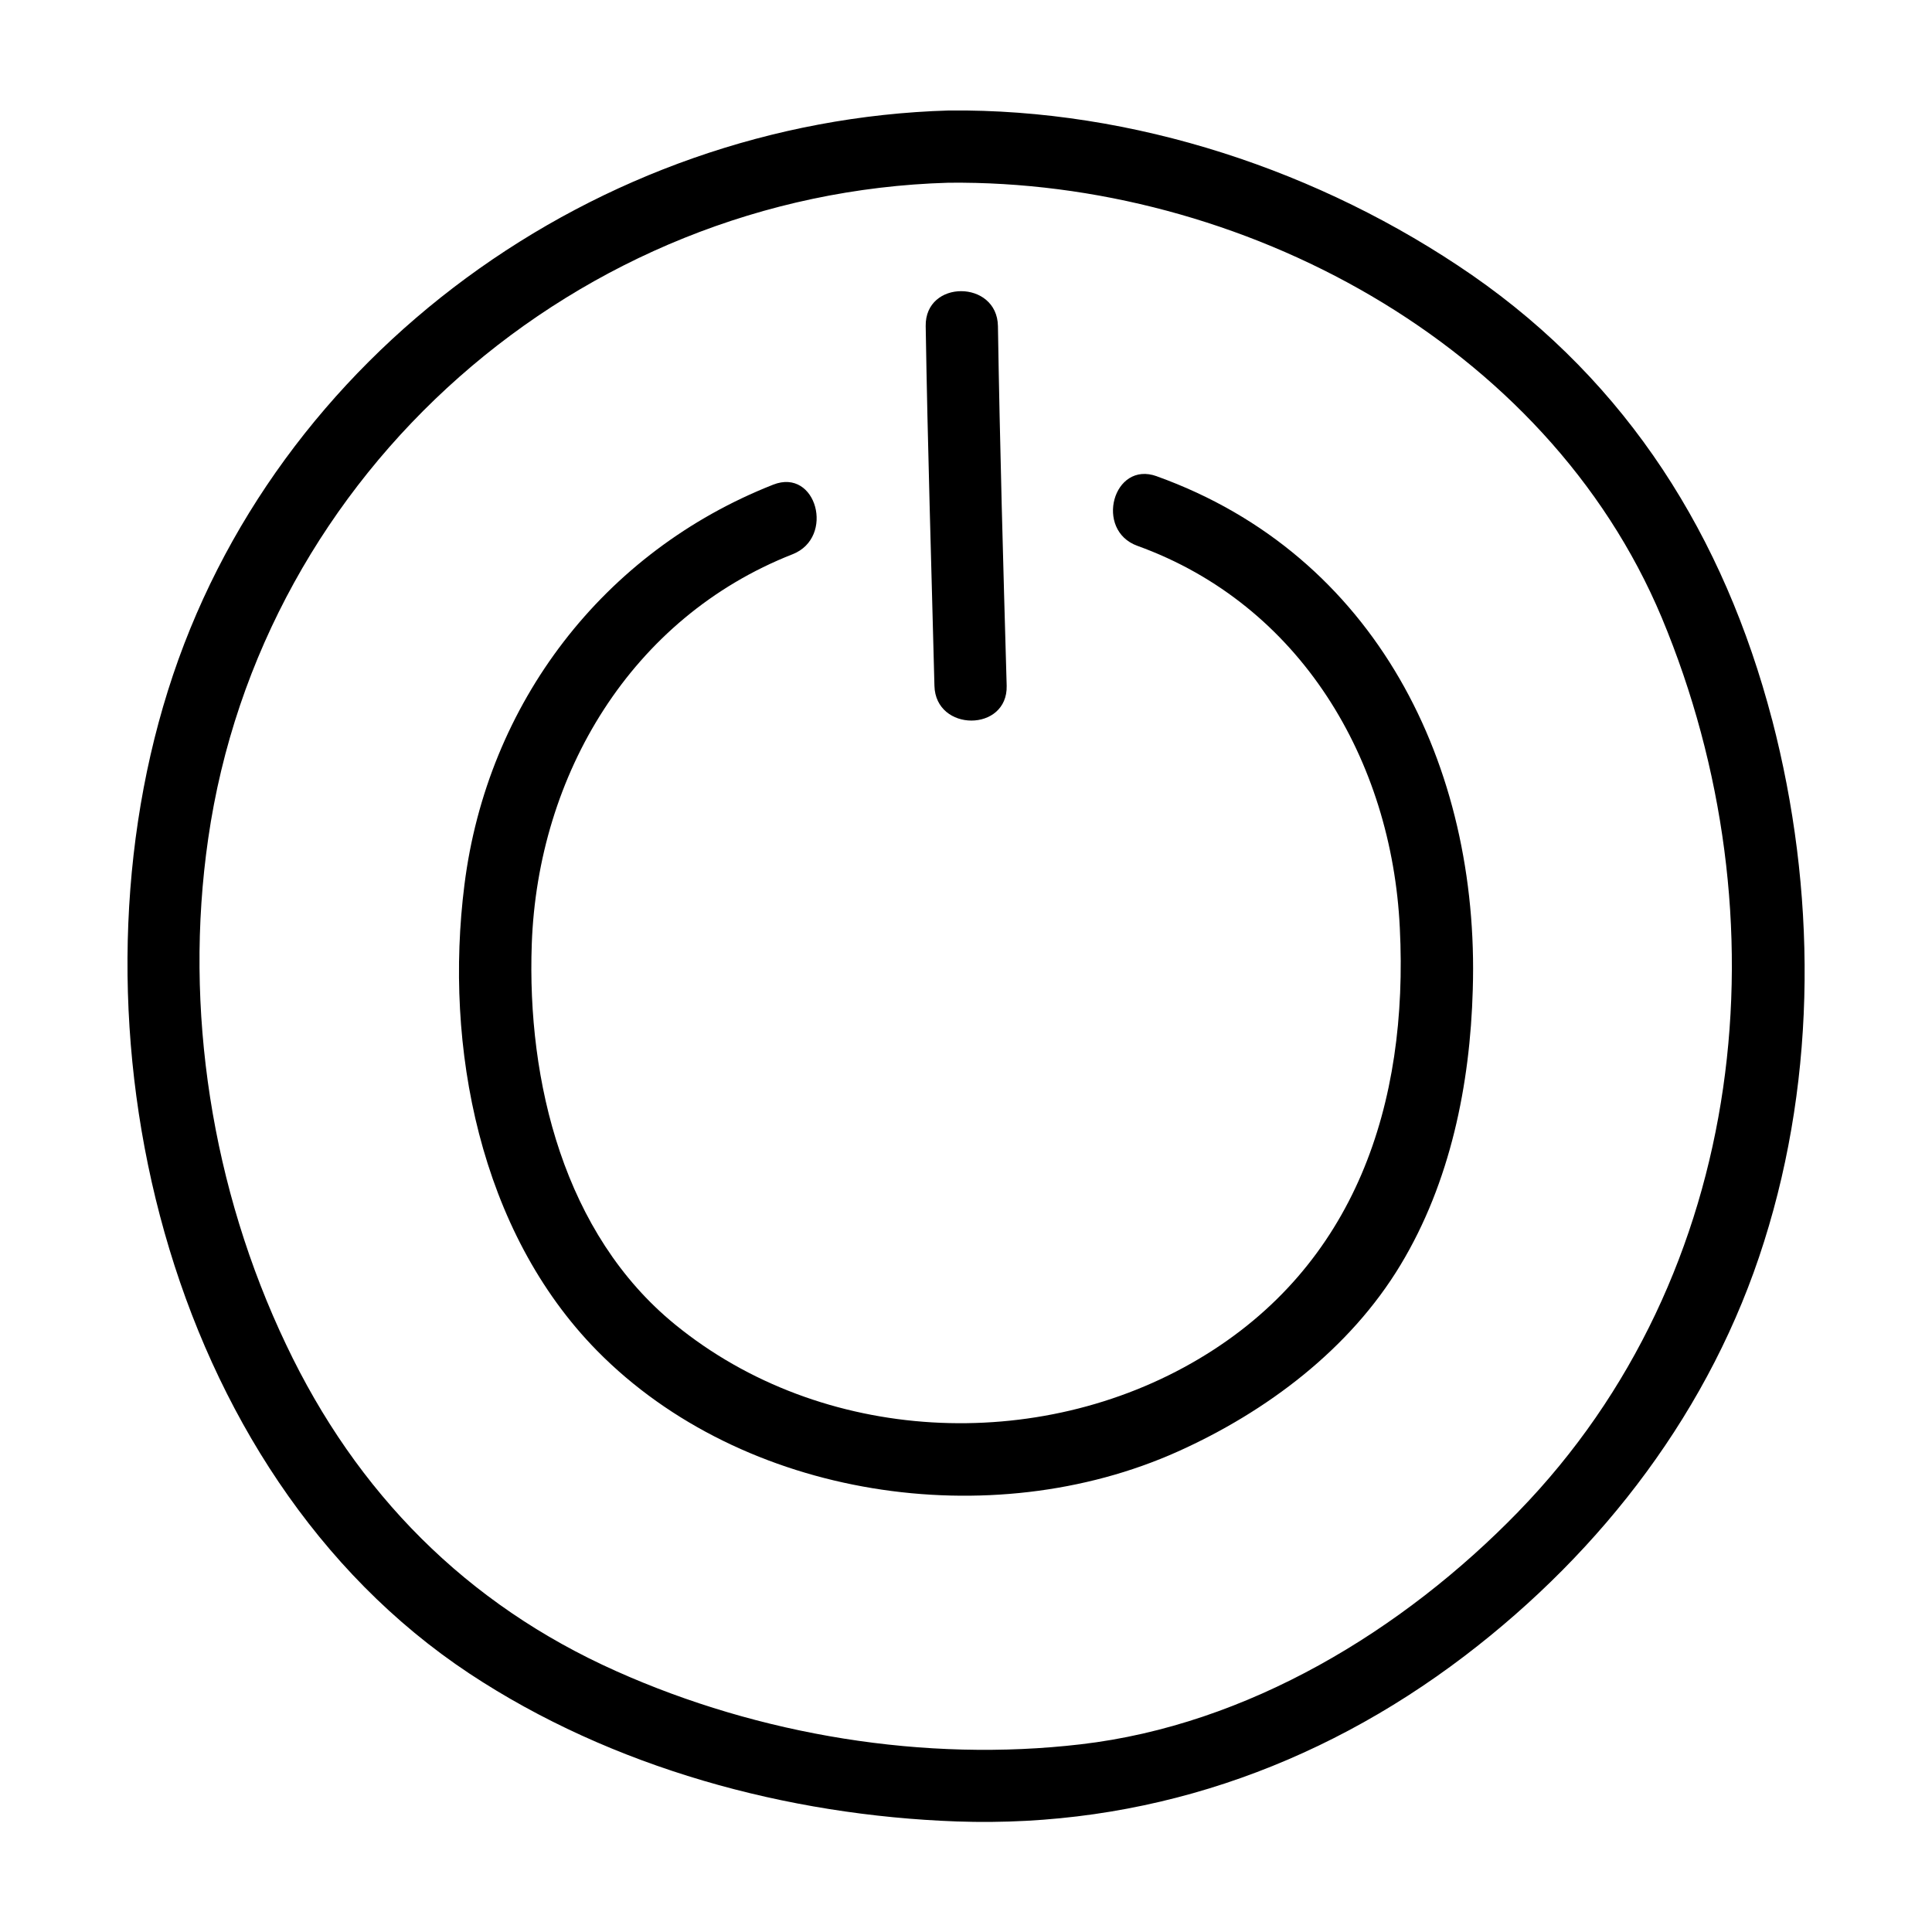
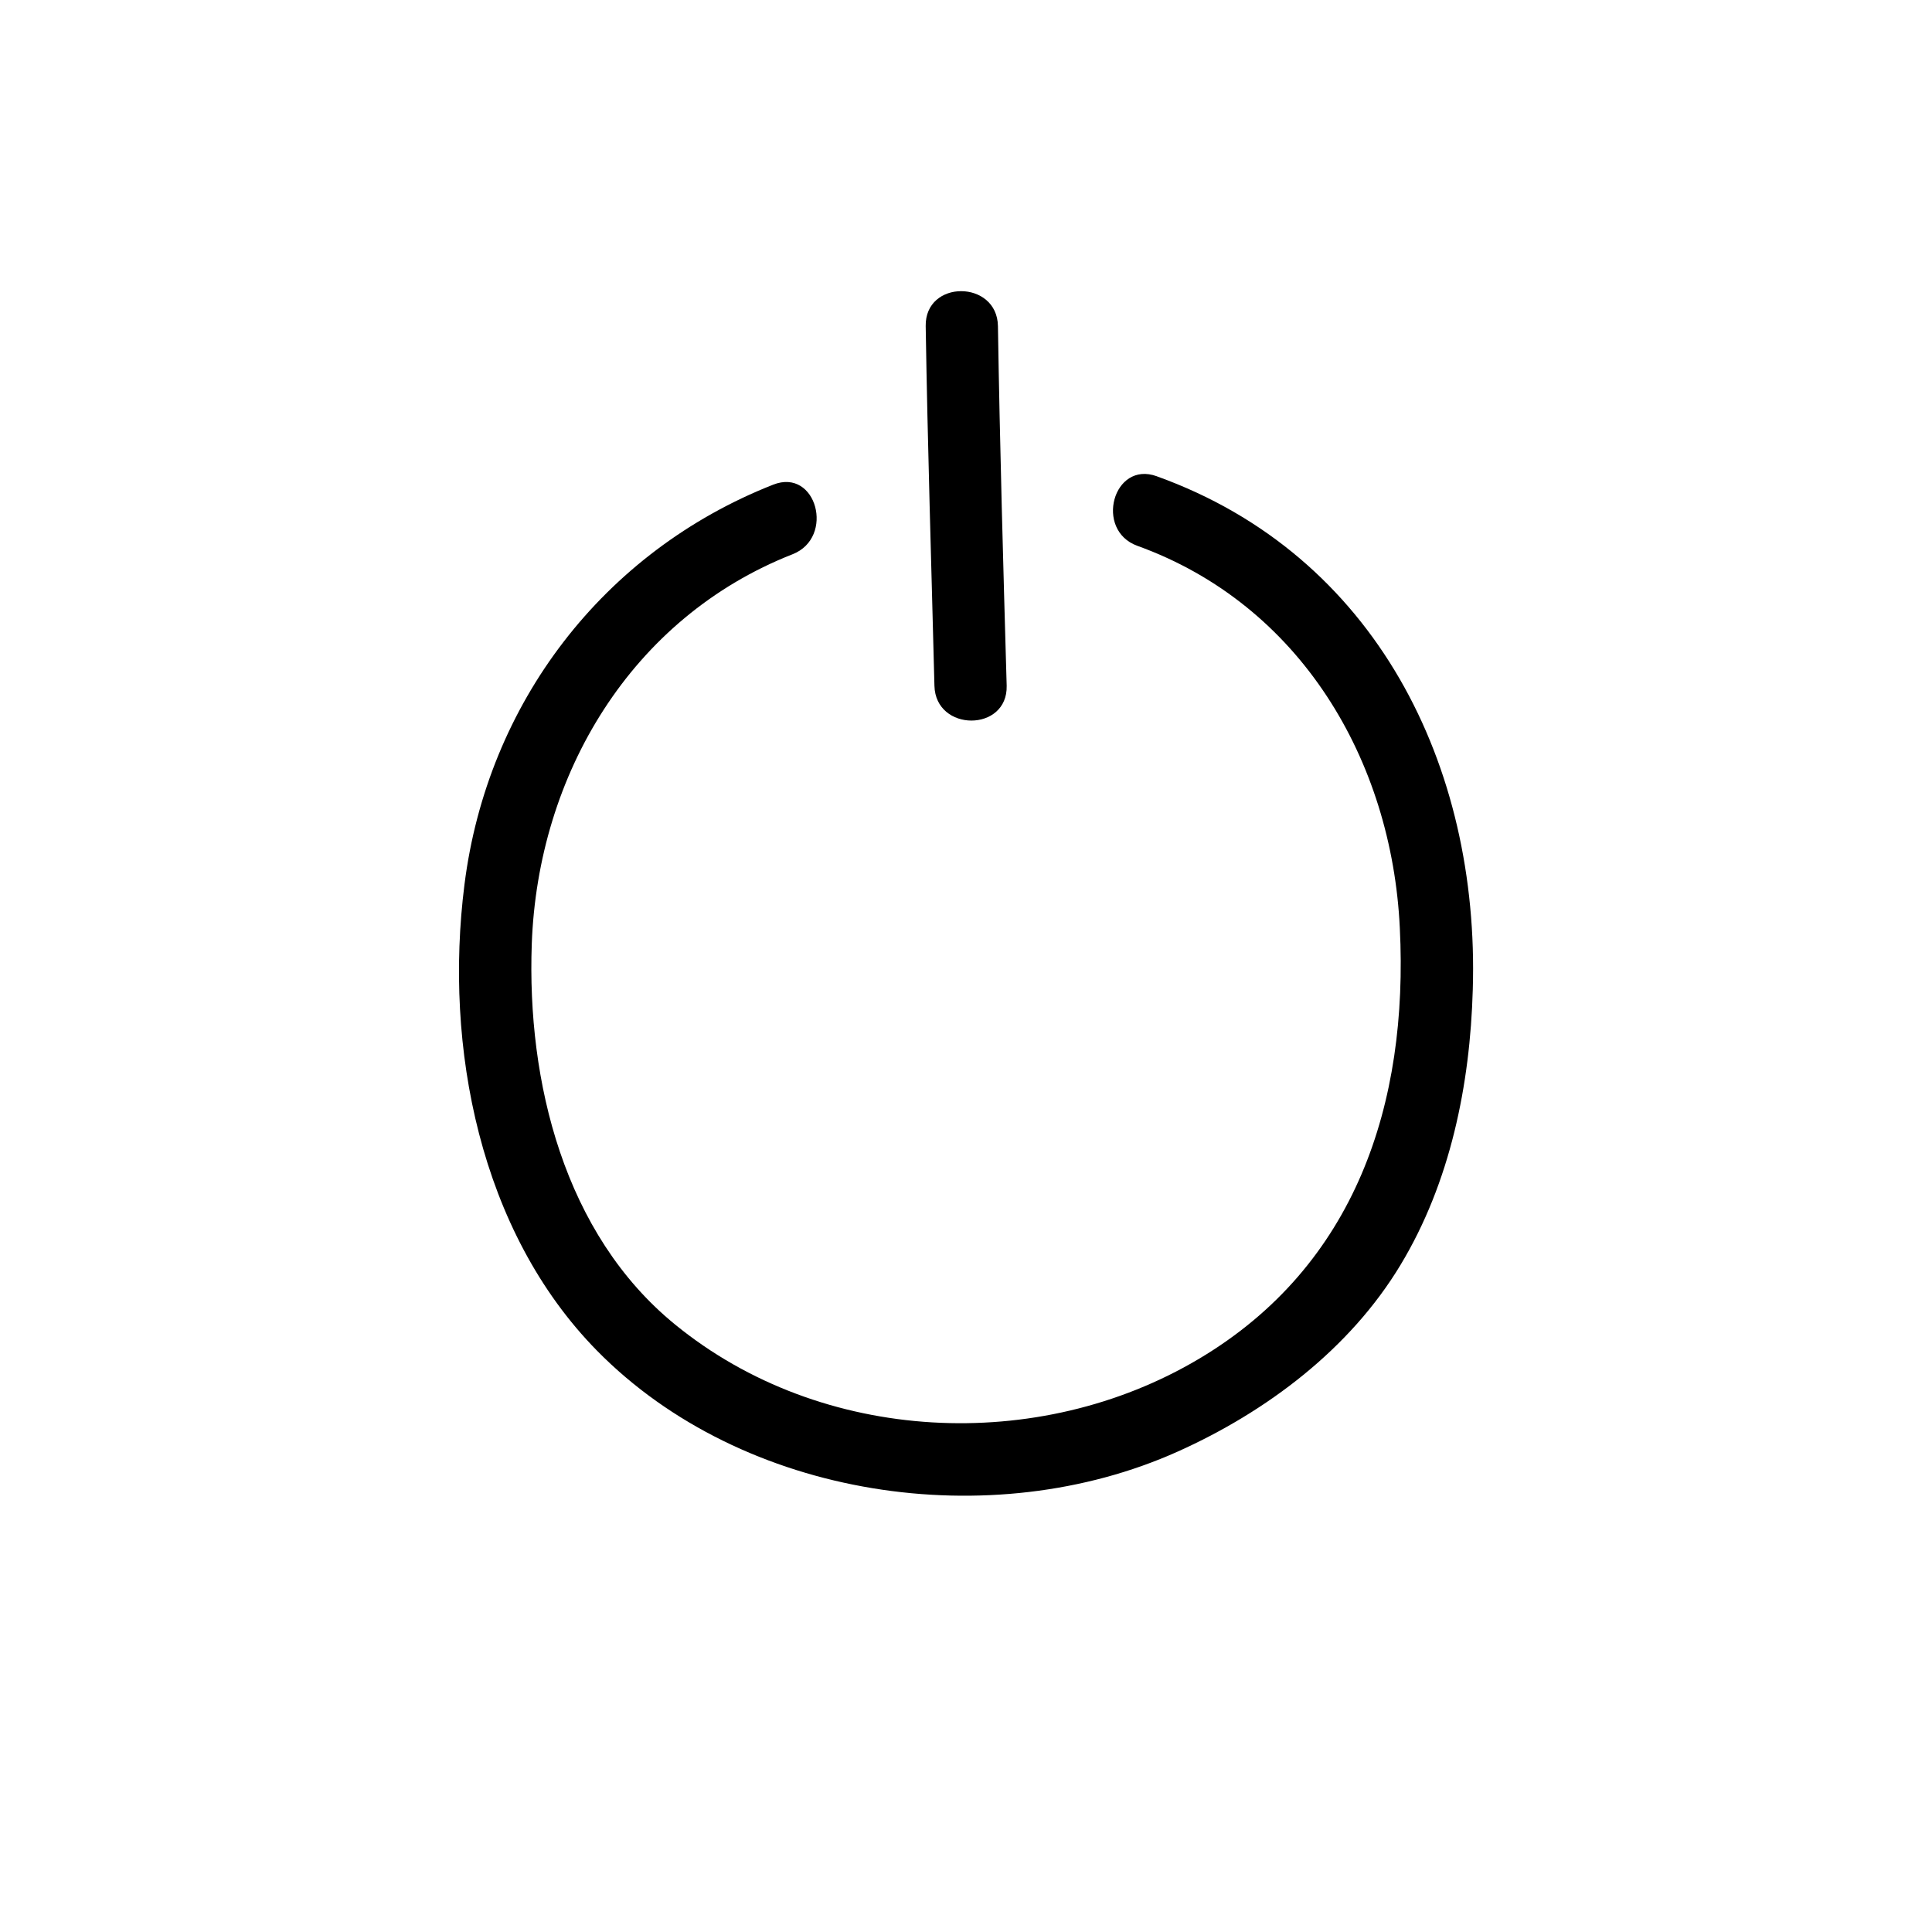
<svg xmlns="http://www.w3.org/2000/svg" fill="#000000" width="800px" height="800px" version="1.1" viewBox="144 144 512 512">
  <g>
-     <path d="m613.61 334.7c-12.695-48.465-38.09-89.074-79.5-117.79-40.102-27.711-89.777-44.133-138.65-43.629-93.105 2.719-178.95 64.387-206.96 153.76-28.012 89.273-1.008 206.86 79.902 260.47 37.785 24.988 84.238 37.586 129.18 39.195 49.375 1.715 95.32-14.008 134.52-43.832 36.777-28.012 65.496-65.598 79.398-109.83 14.113-44.633 13.809-93.402 2.121-138.34zm-67.207 209.89c-30.633 31.539-71.742 56.527-115.98 61.668-41.312 4.836-85.145-2.418-123.03-19.348-39.801-17.734-68.922-47.258-87.562-86.555-19.648-41.211-27.207-88.871-20.656-134.11 14.008-97.34 98.043-171 196.18-173.82 77.387-0.805 158.5 42.422 189.03 115.27 33.047 79.195 22.973 174.21-37.988 236.89z" />
    <path d="m450.58 270.22c-11.586-4.231-16.625 14.309-5.141 18.438 43.227 15.617 67.41 56.828 69.527 101.27 2.316 46.551-11.688 89.477-53.203 114.16-42.523 25.293-99.957 22.672-138.85-9.07-29.422-23.98-39.297-64.387-37.988-100.86 1.613-44.84 26.301-86.453 69.121-103.28 11.285-4.434 6.348-22.973-5.141-18.438-45.039 17.734-75.773 57.938-81.82 106-5.441 42.926 4.031 91.895 35.164 123.54 38.691 39.297 104.49 48.871 153.86 26.703 23.578-10.578 45.645-27.207 59.047-49.473 13.199-21.867 18.438-47.762 19.145-72.953 1.824-59.25-25.684-115.17-83.723-136.03z" />
    <path d="m410.78 325.74c-0.906-31.738-1.812-63.48-2.316-95.32-0.203-12.293-19.348-12.395-19.145 0 0.504 31.738 1.512 63.48 2.316 95.32 0.301 12.293 19.445 12.293 19.145 0z" />
  </g>
</svg>